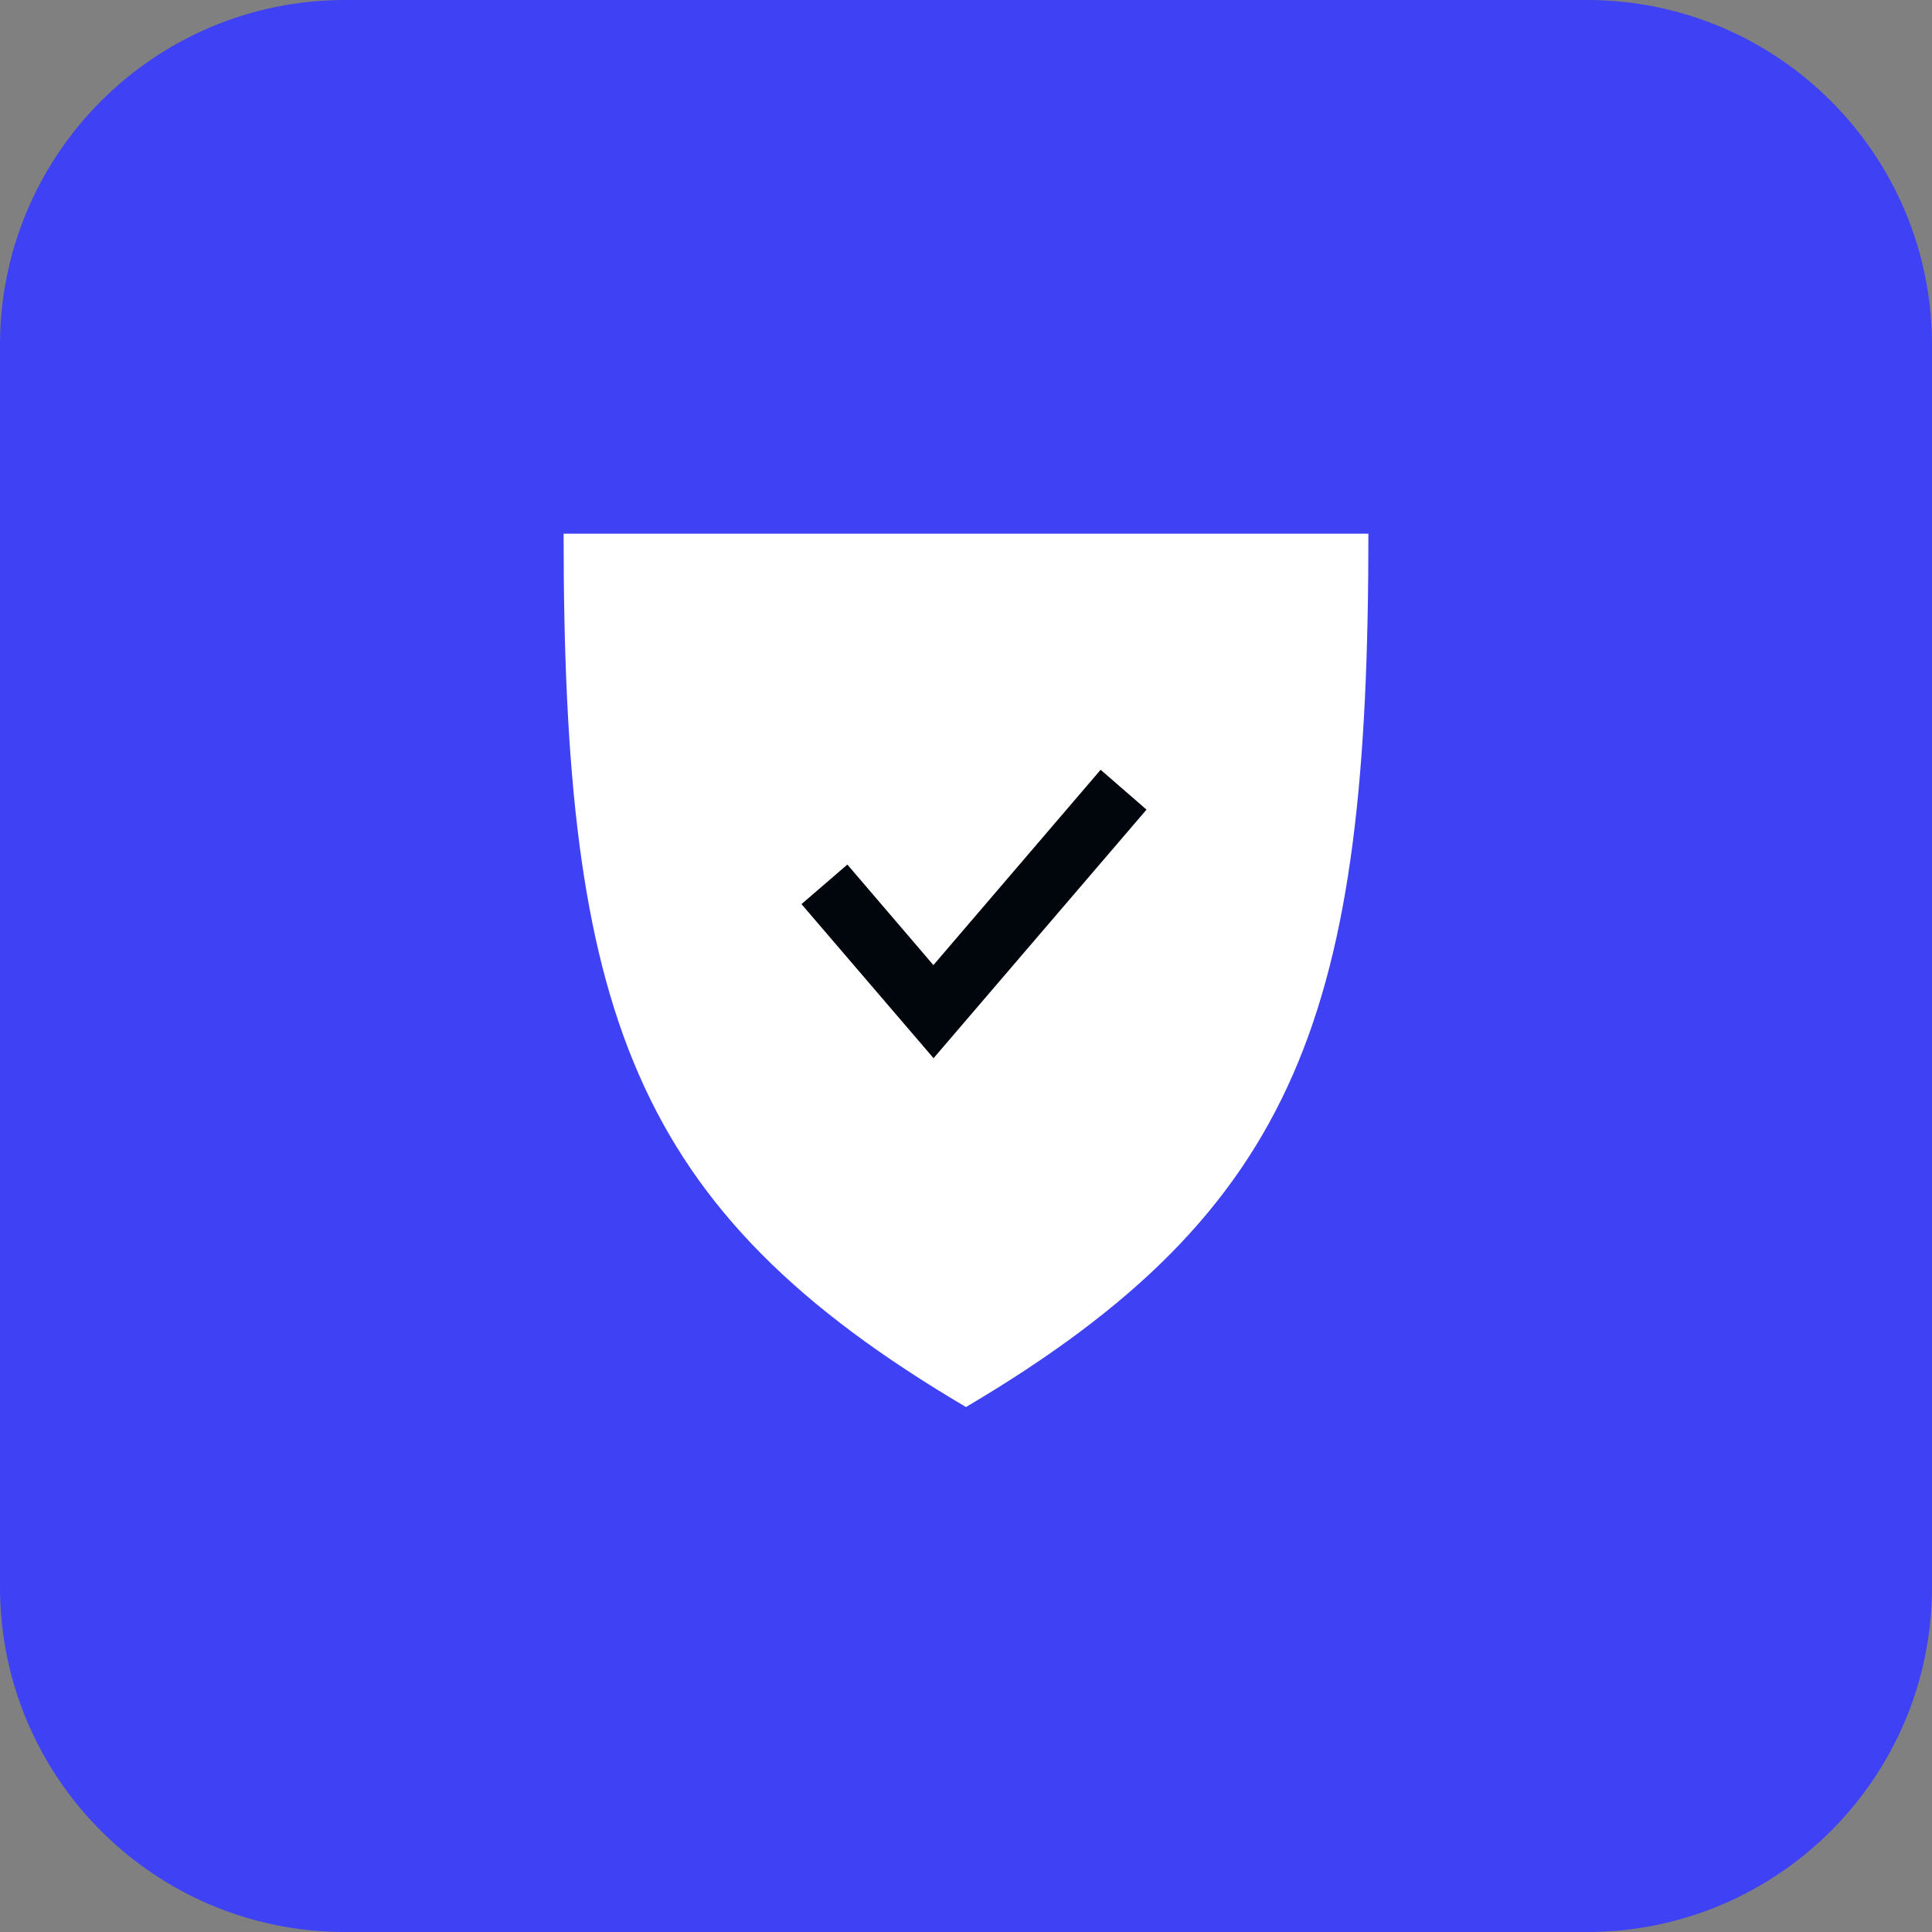
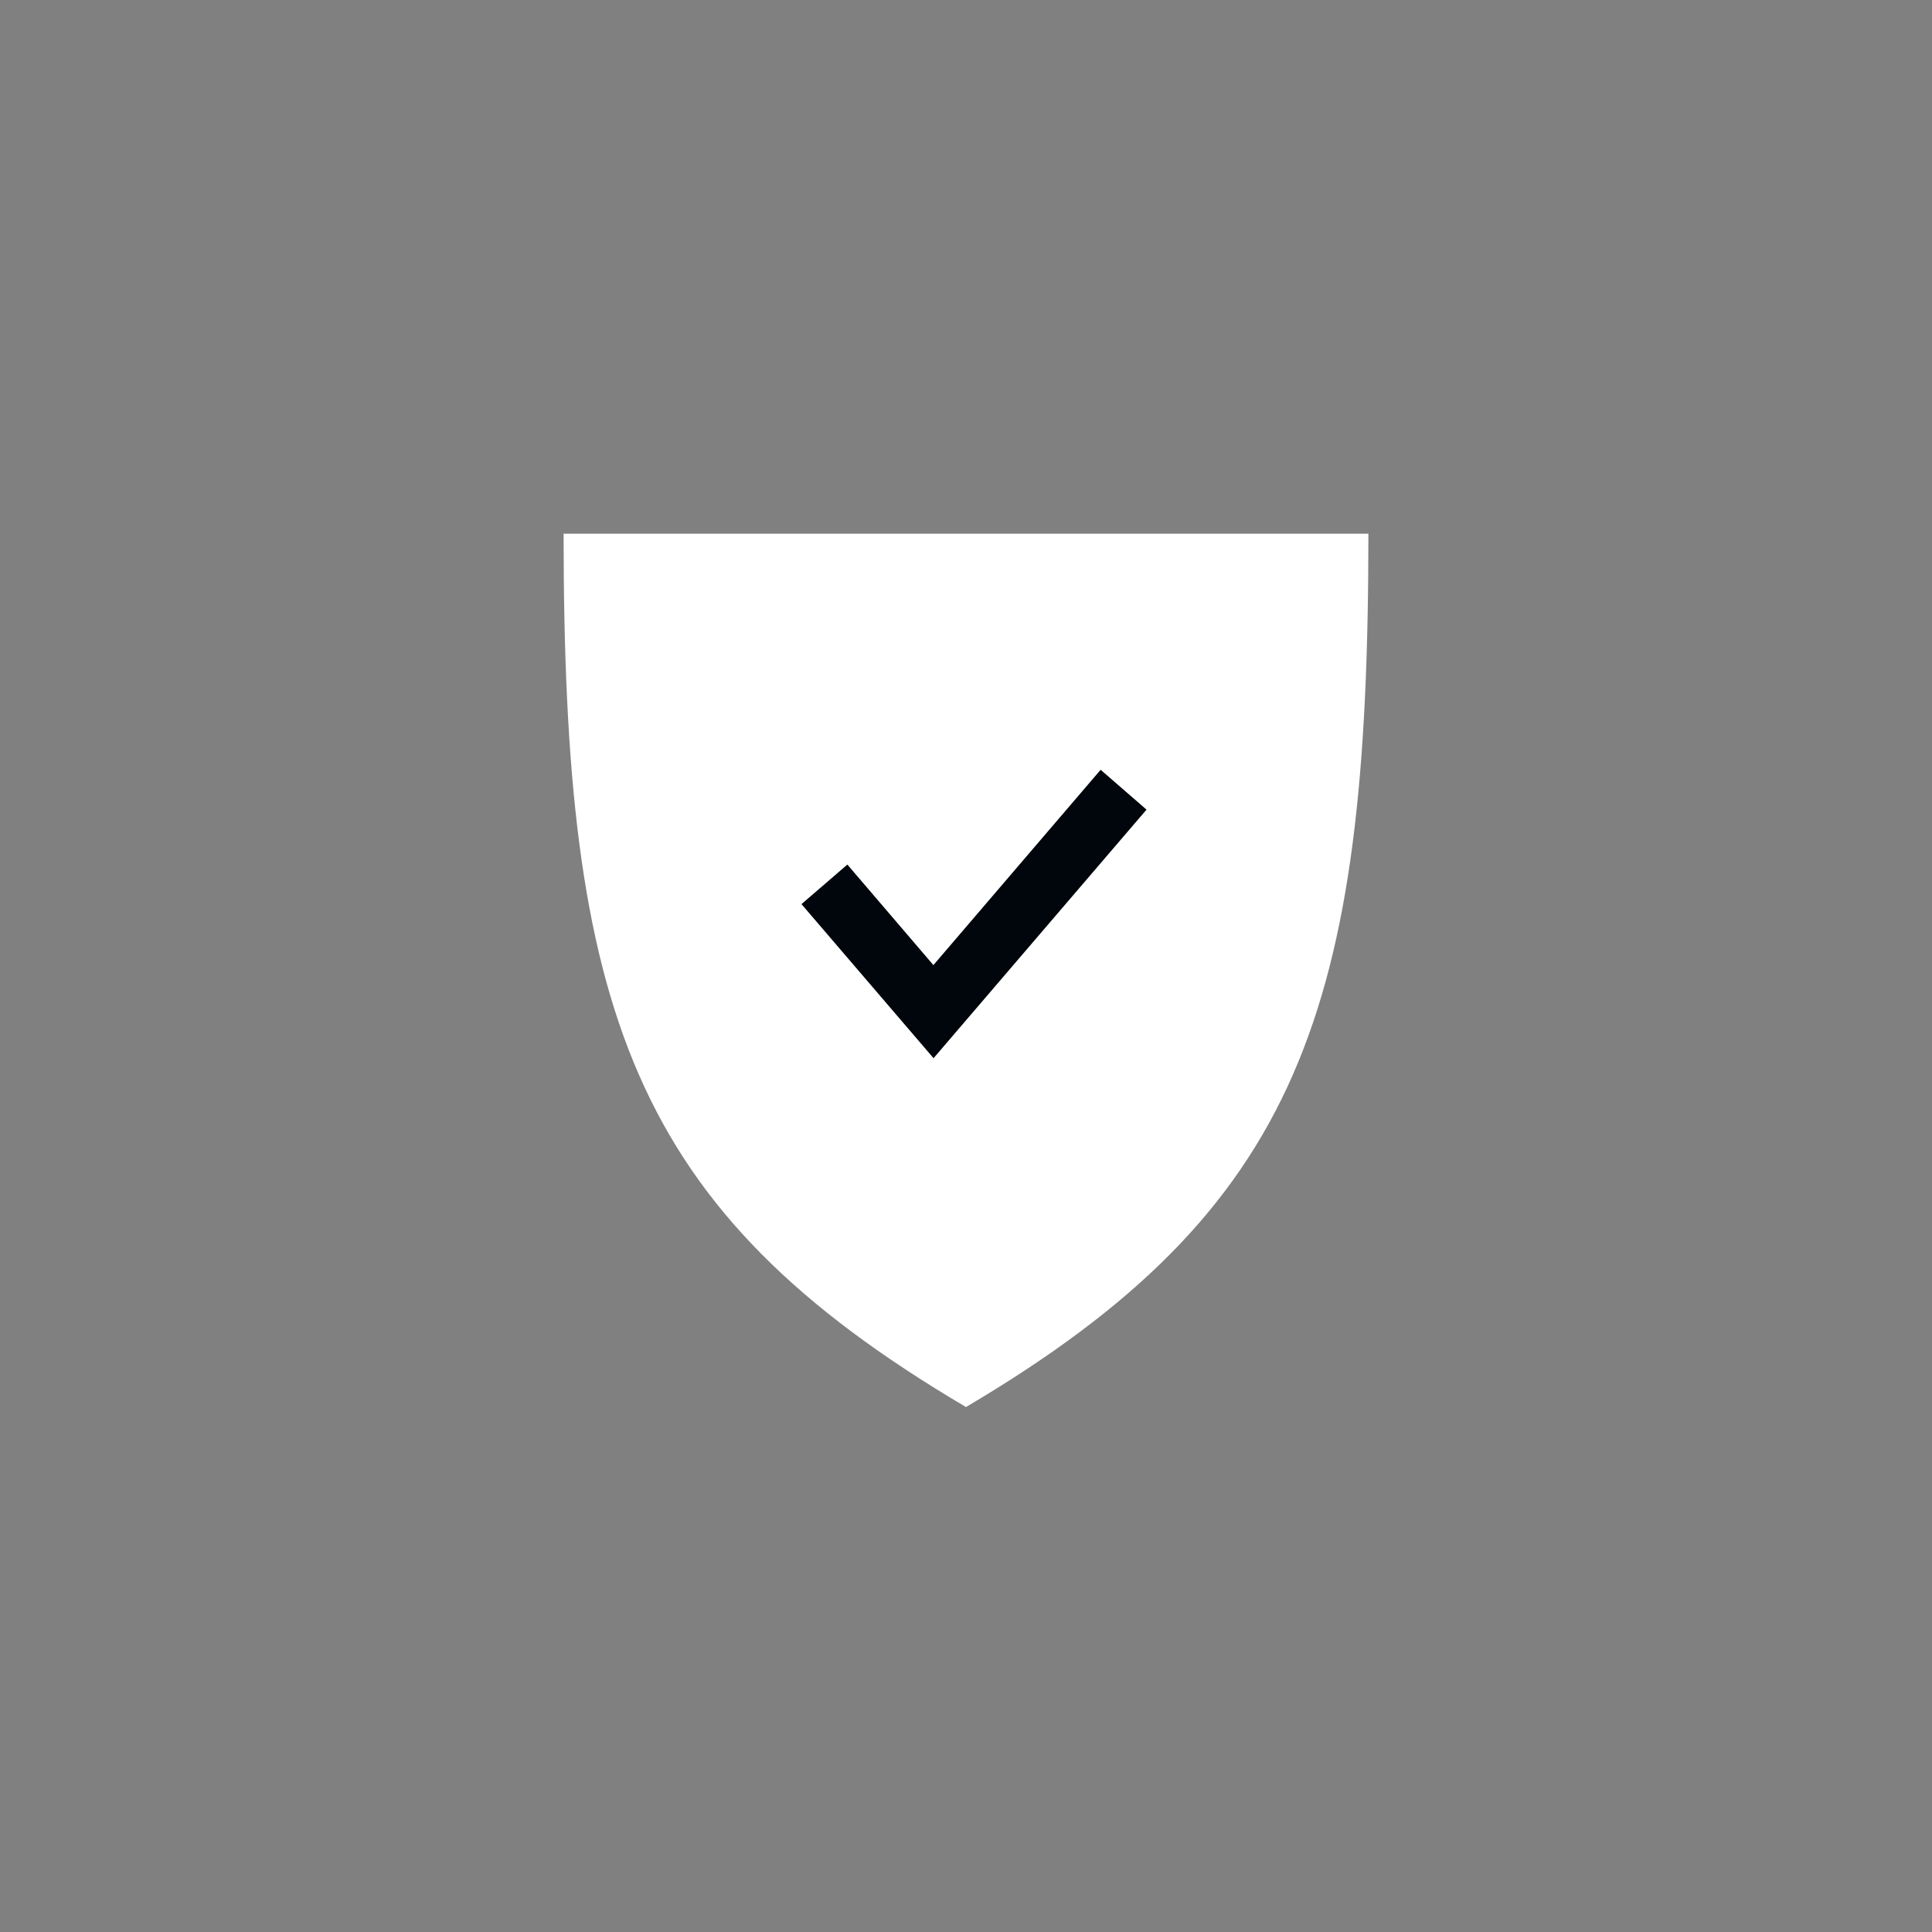
<svg xmlns="http://www.w3.org/2000/svg" width="64" height="64" viewBox="0 0 64 64" fill="none">
  <rect x="0" y="0" width="64" height="64" fill="#808080" stroke="none" />
-   <path d="M52.57 0H11.43C5.117 0 0 5.117 0 11.43V52.57C0 58.883 5.117 64 11.43 64H52.57C58.883 64 64 58.883 64 52.57V11.43C64 5.117 58.883 0 52.57 0Z" fill="#3E41F4" />
  <path d="M32 17.68H18.67C18.67 33.47 20.89 40.06 32 46.61C43.1 40.05 45.33 33.46 45.33 17.68H32Z" fill="white" />
  <path d="M30.93 35.06L26.55 29.95L28.07 28.64L30.92 31.97L36.46 25.5L37.98 26.82L30.92 35.06H30.93Z" fill="#00060C" />
</svg>